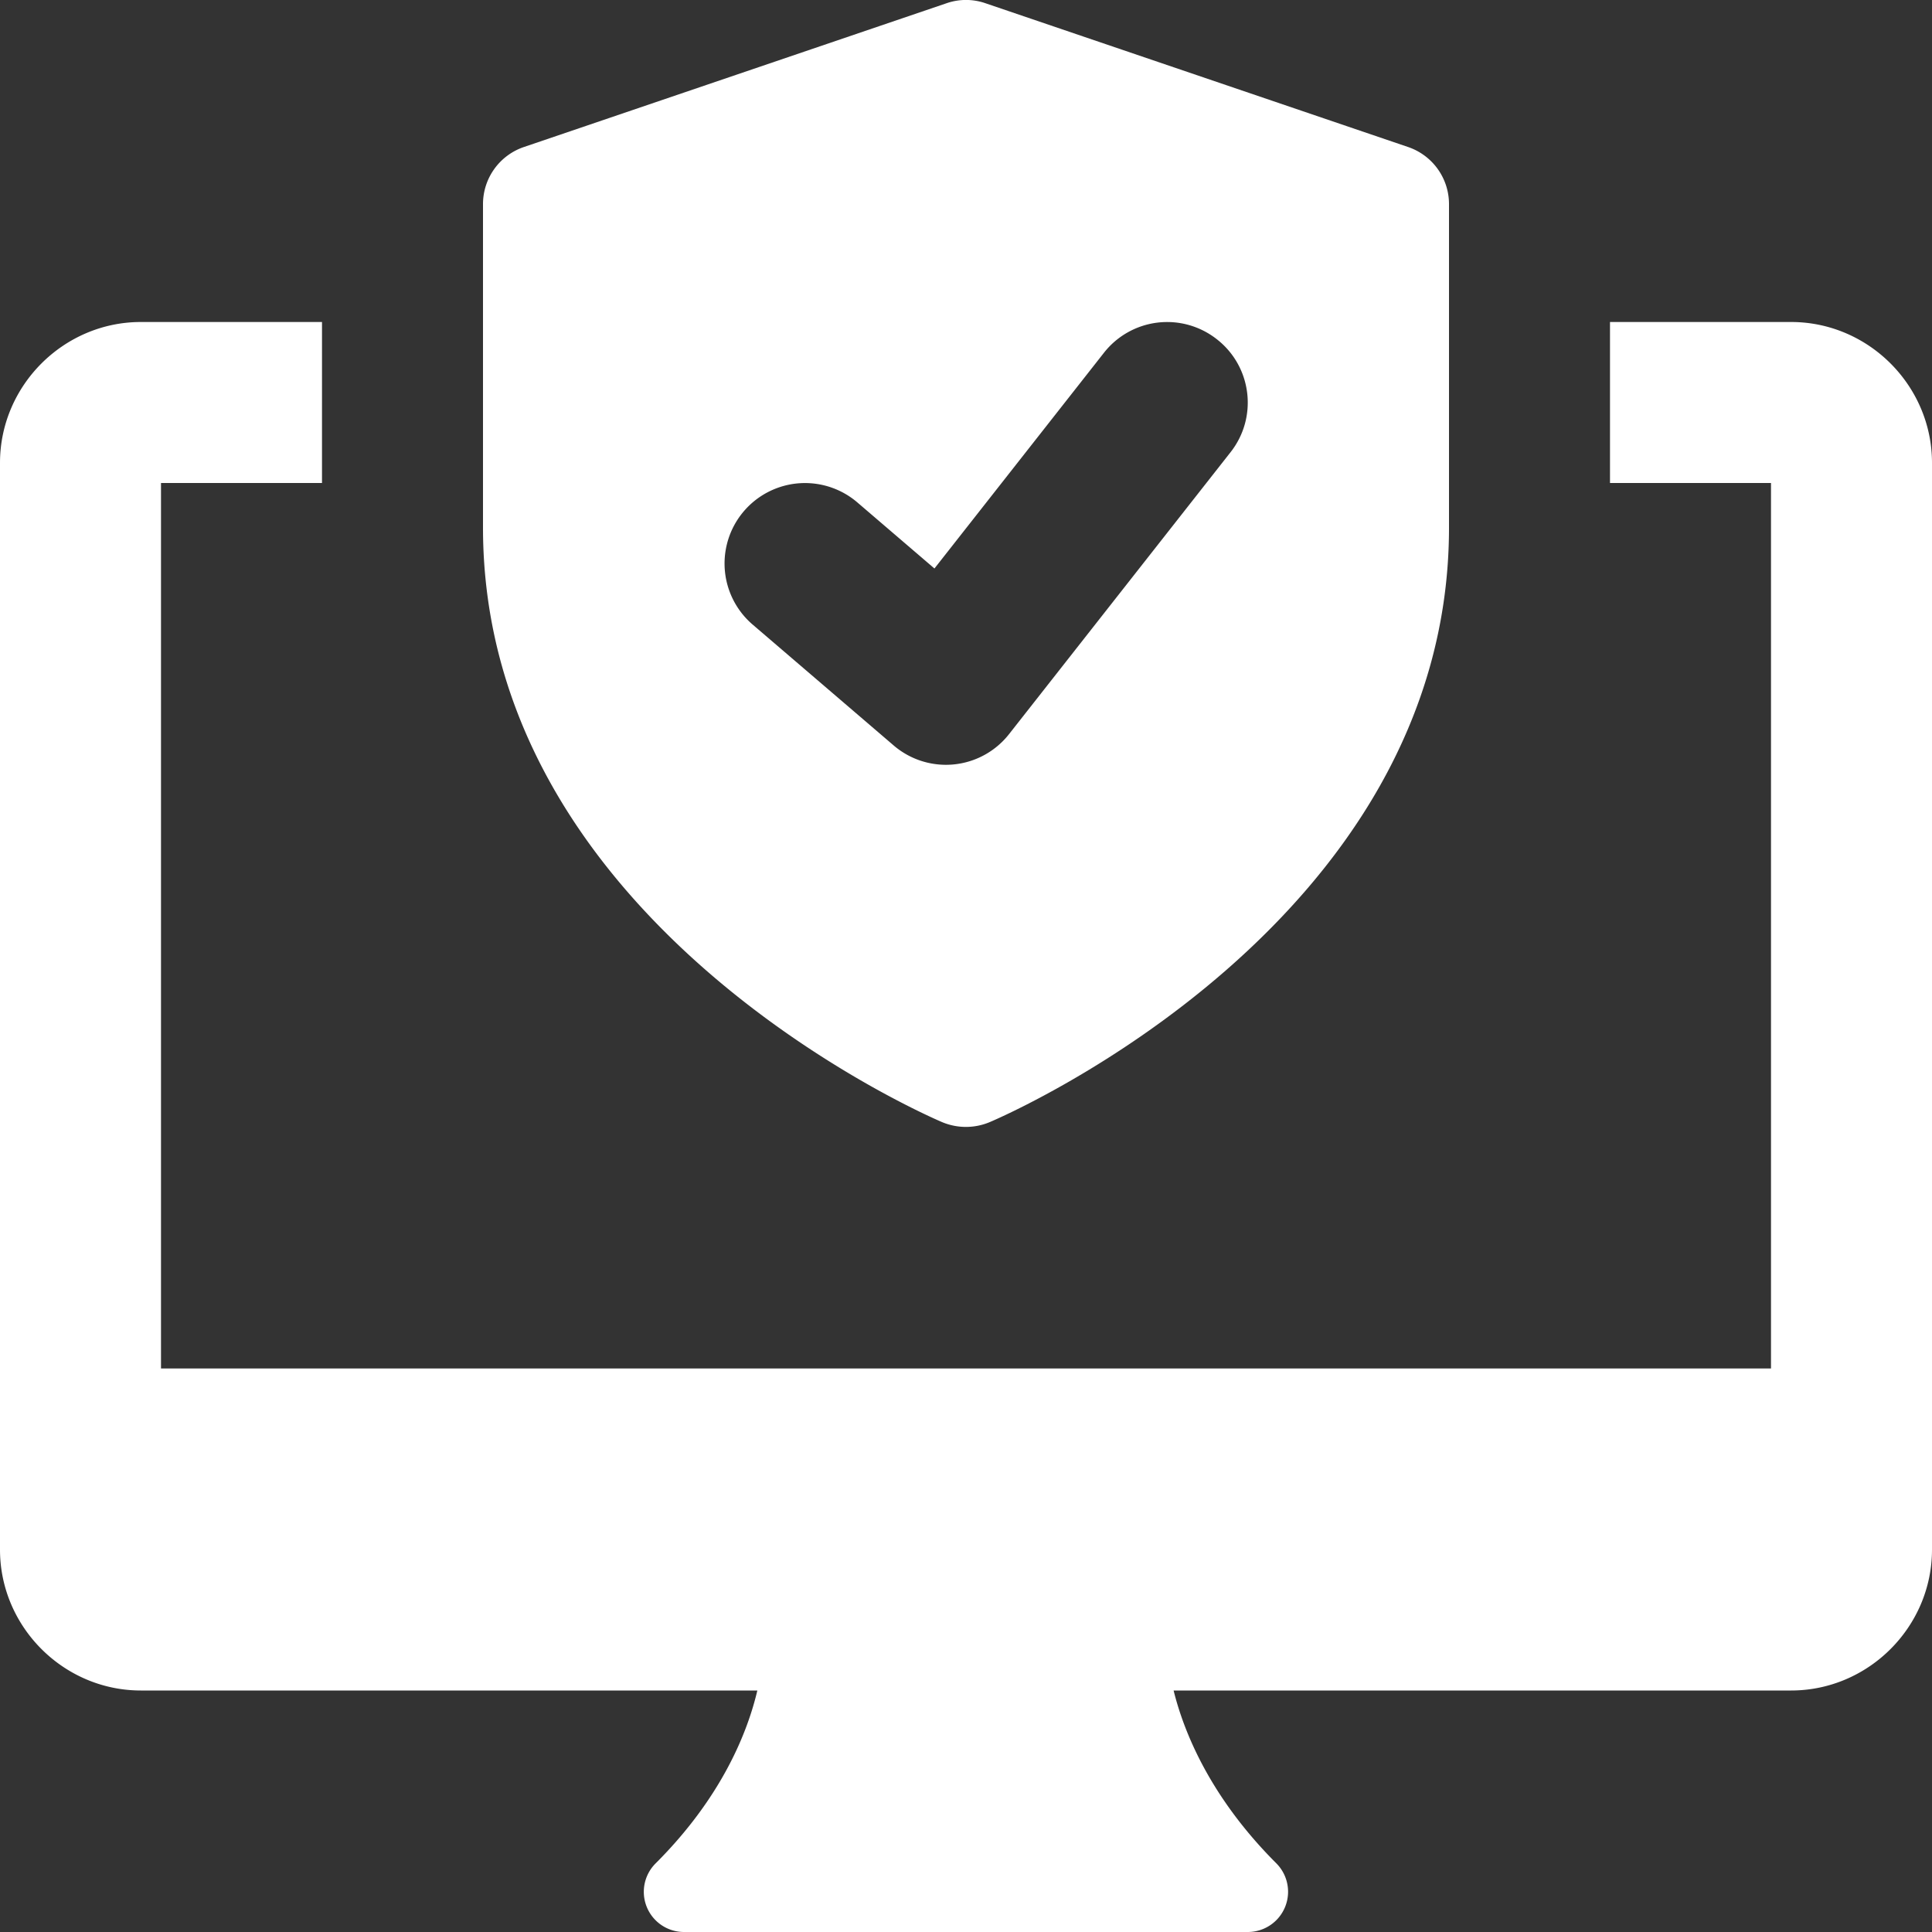
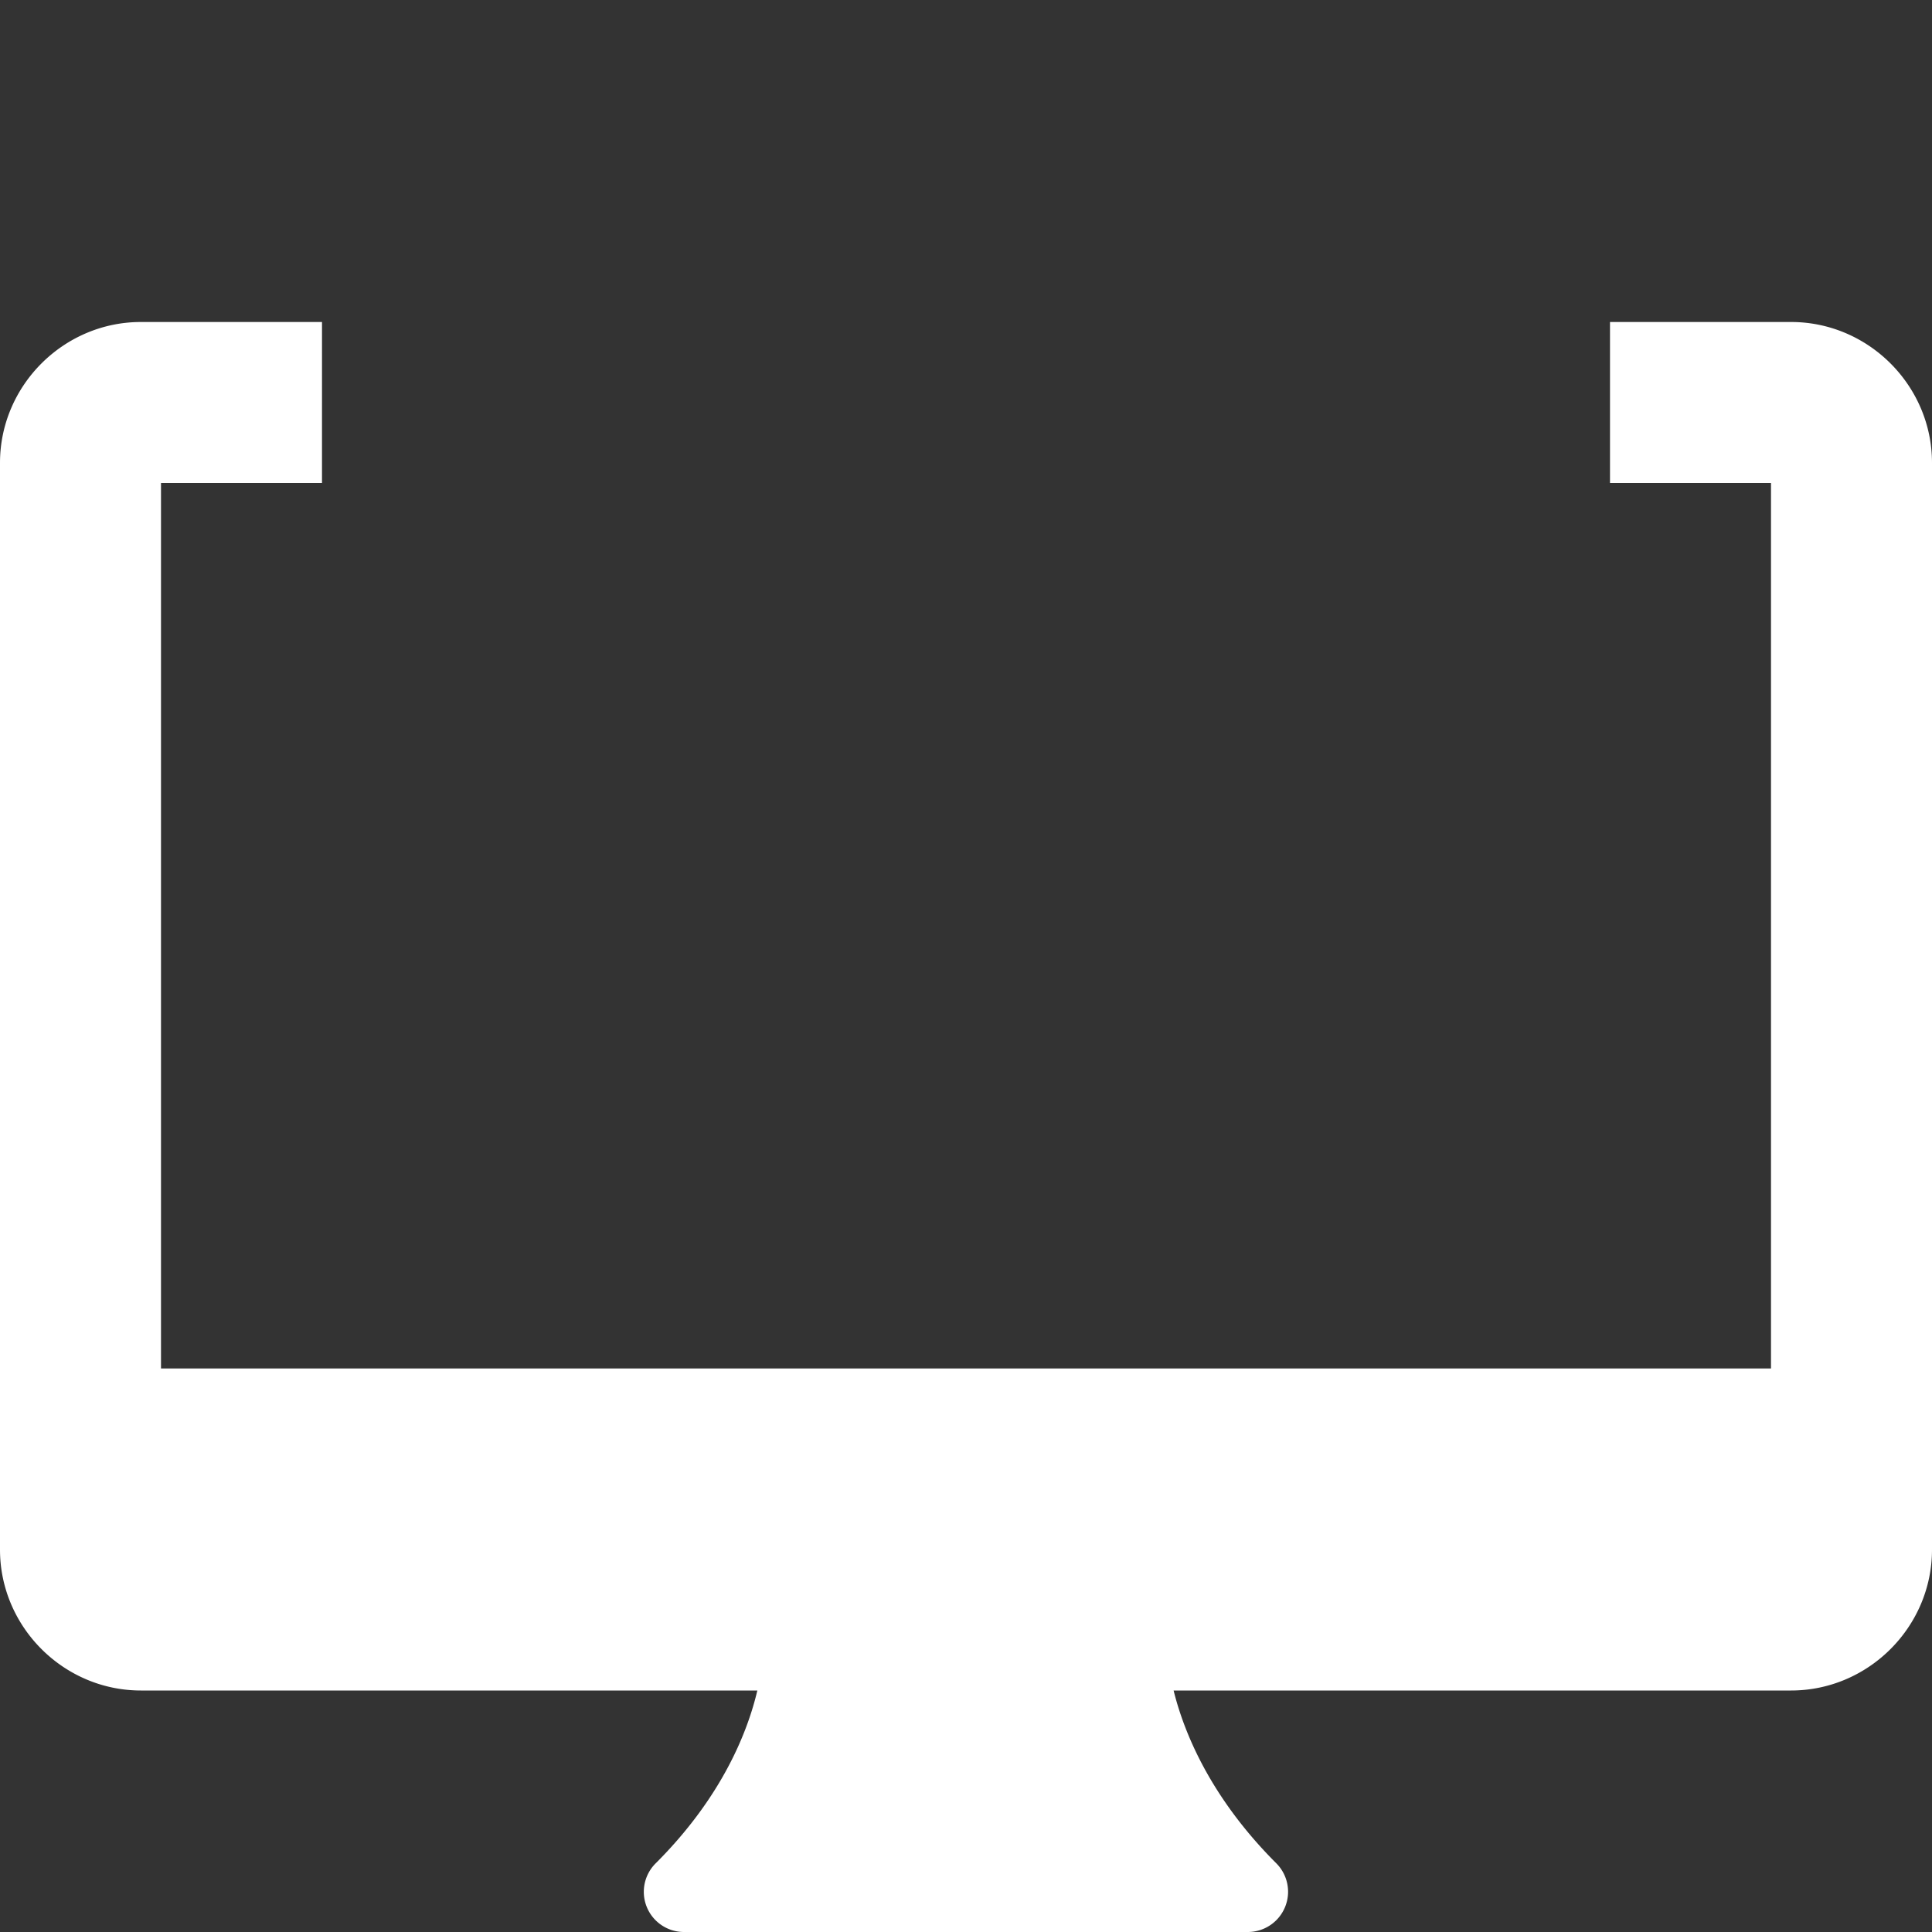
<svg xmlns="http://www.w3.org/2000/svg" version="1.1" width="512" height="512" x="0" y="0" viewBox="0 0 24 24" style="enable-background:new 0 0 512 512" xml:space="preserve" class="">
  <rect x="0" y="0" width="24" height="24" fill="#333333" stroke="none" />
  <g>
-     <path d="M17.491 1.826 12.241.04a.737.737 0 0 0-.482 0l-5.25 1.786a.749.749 0 0 0-.509.71v4.018c0 4.904 5.474 7.288 5.707 7.387a.763.763 0 0 0 .586-.001C12.526 13.842 18 11.458 18 6.554V2.536a.749.749 0 0 0-.509-.71zm-2.205 3.792-2.75 3.5a.997.997 0 0 1-1.436.141l-1.75-1.5a.999.999 0 1 1 1.3-1.518l.958.821 2.105-2.679a.998.998 0 0 1 1.404-.168c.435.34.511.969.169 1.403z" fill="#fff" opacity="1" data-original="#000000" class="" />
    <path d="M22.25 4H20v2h2v11H2V6h2V4H1.75C.79 4 0 4.79 0 5.75v13.5C0 20.21.79 21 1.75 21h7.658c-.118.501-.429 1.314-1.262 2.146A.499.499 0 0 0 8.5 24h7a.5.5 0 0 0 .354-.854c-.831-.831-1.151-1.644-1.275-2.146h7.671c.96 0 1.75-.79 1.75-1.75V5.75C24 4.79 23.21 4 22.25 4z" fill="#fff" opacity="1" data-original="#000000" class="" />
  </g>
</svg>